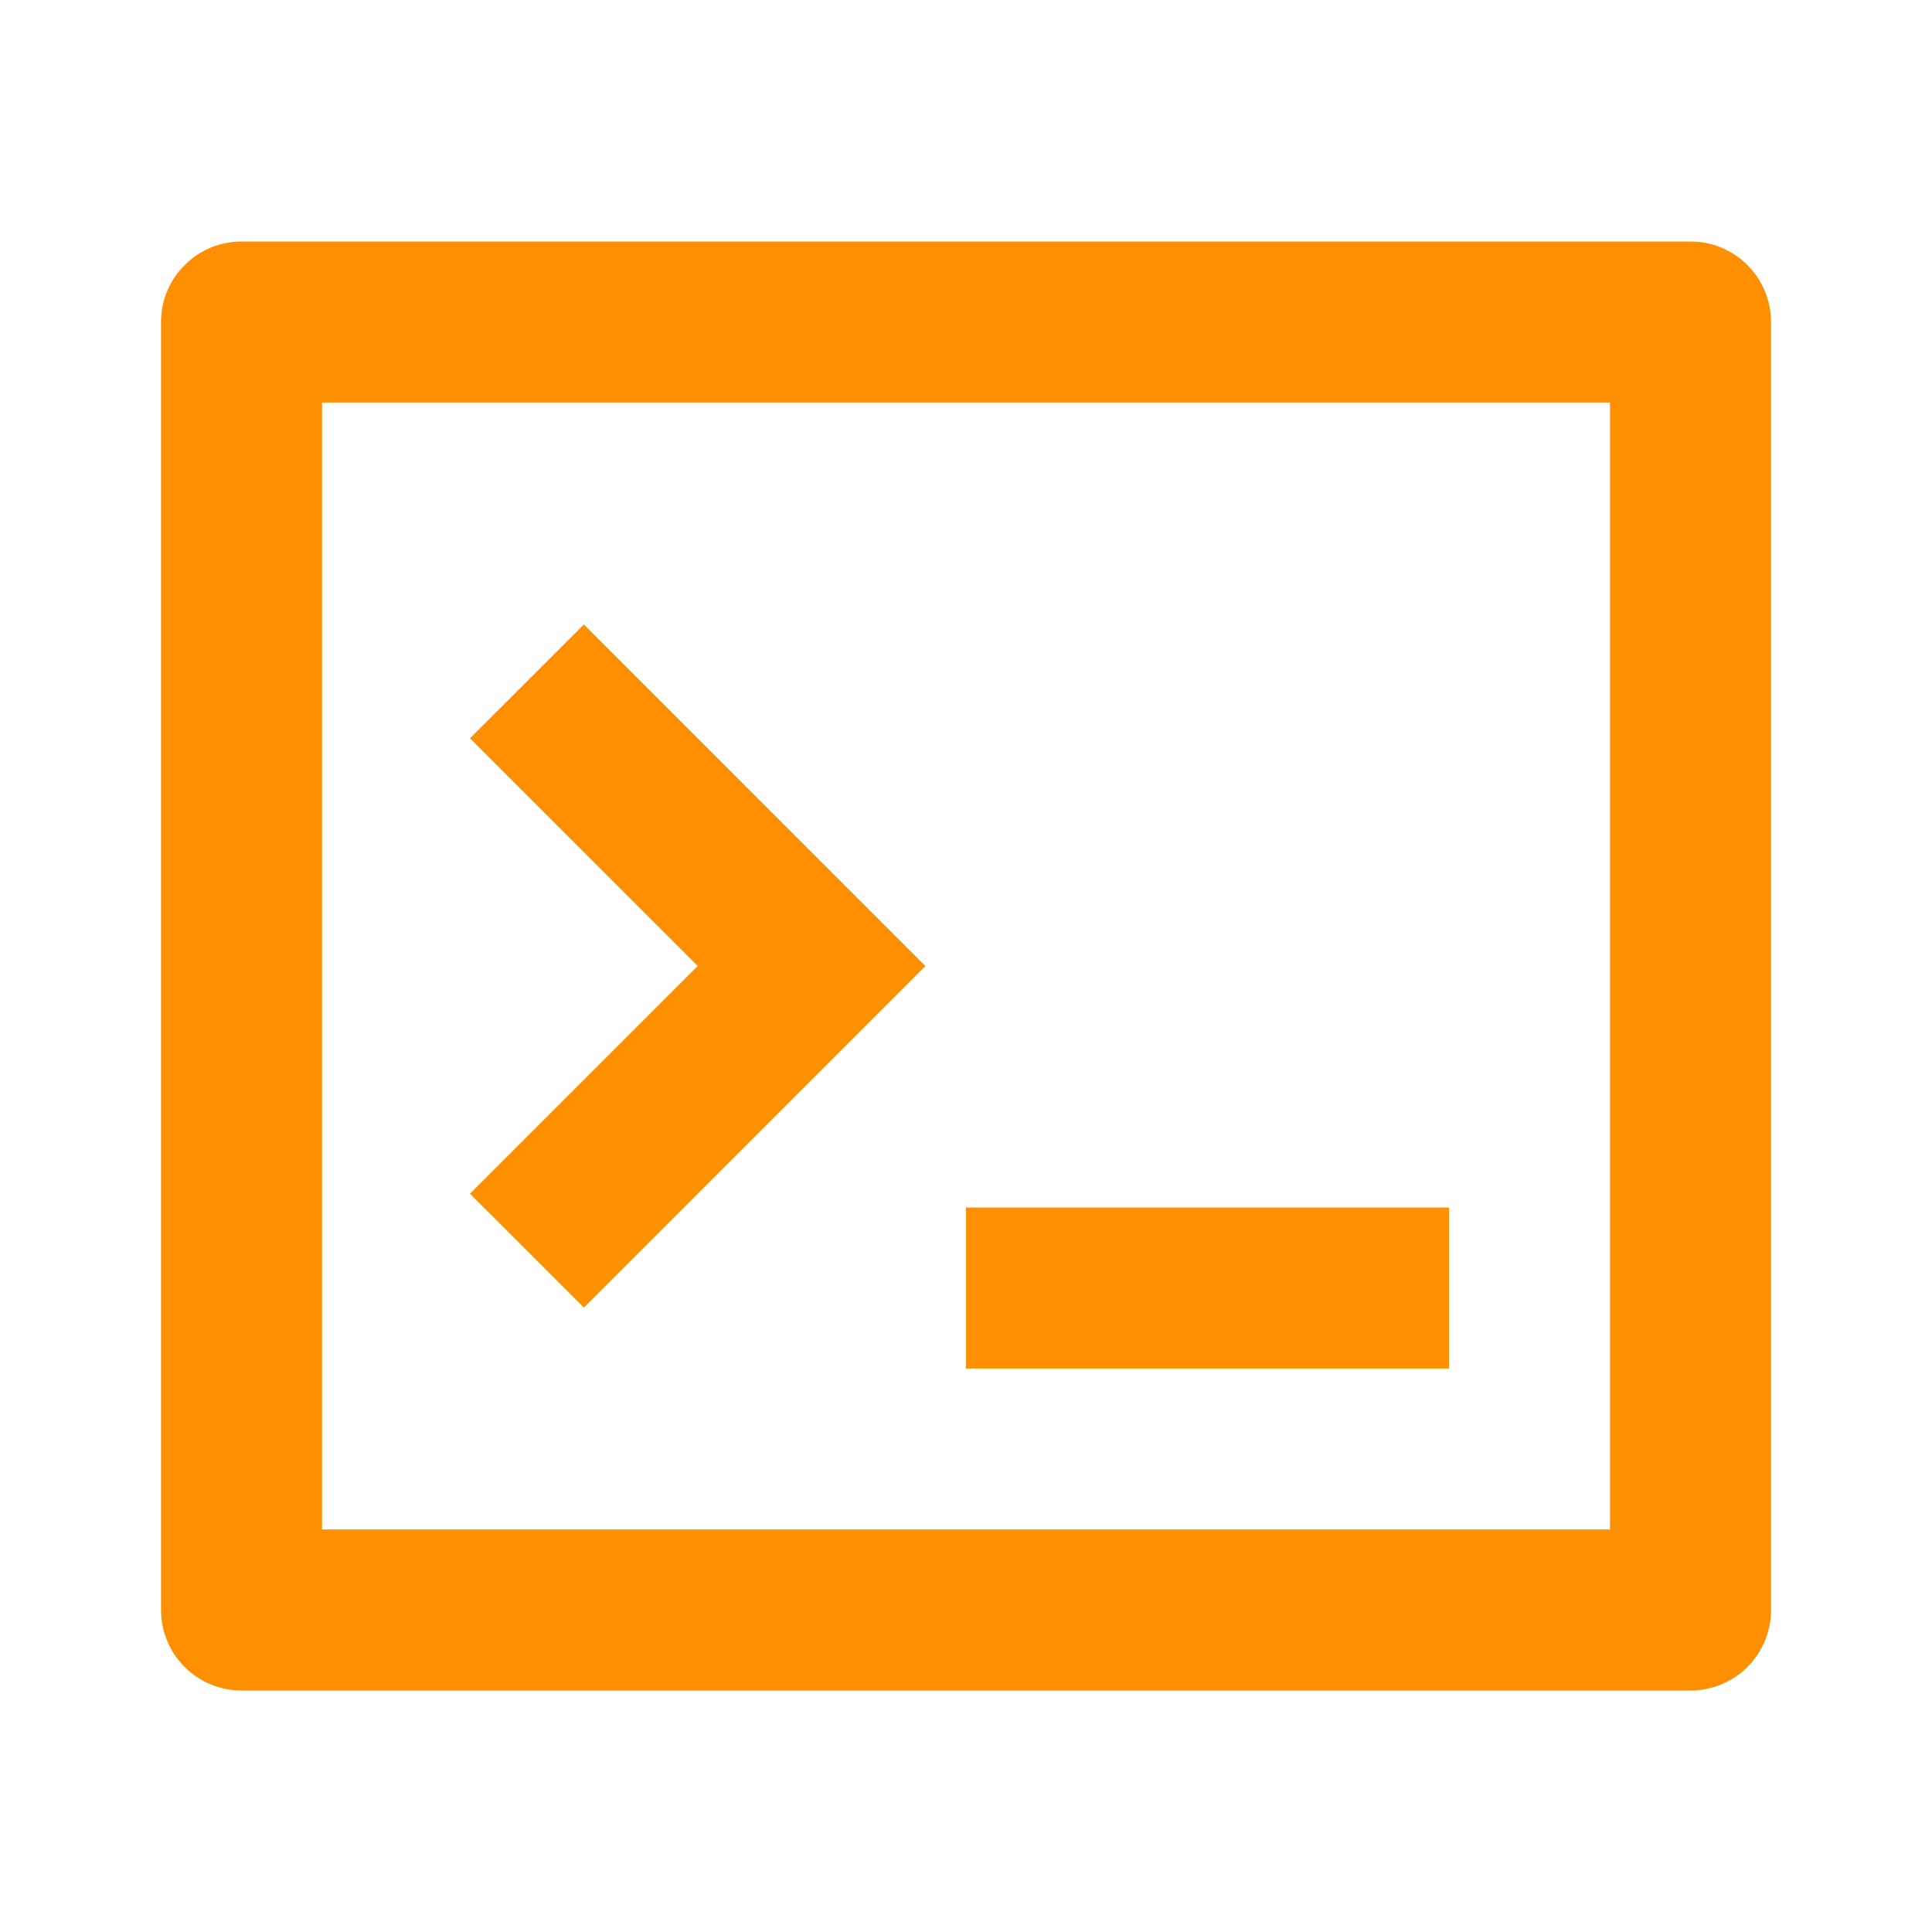
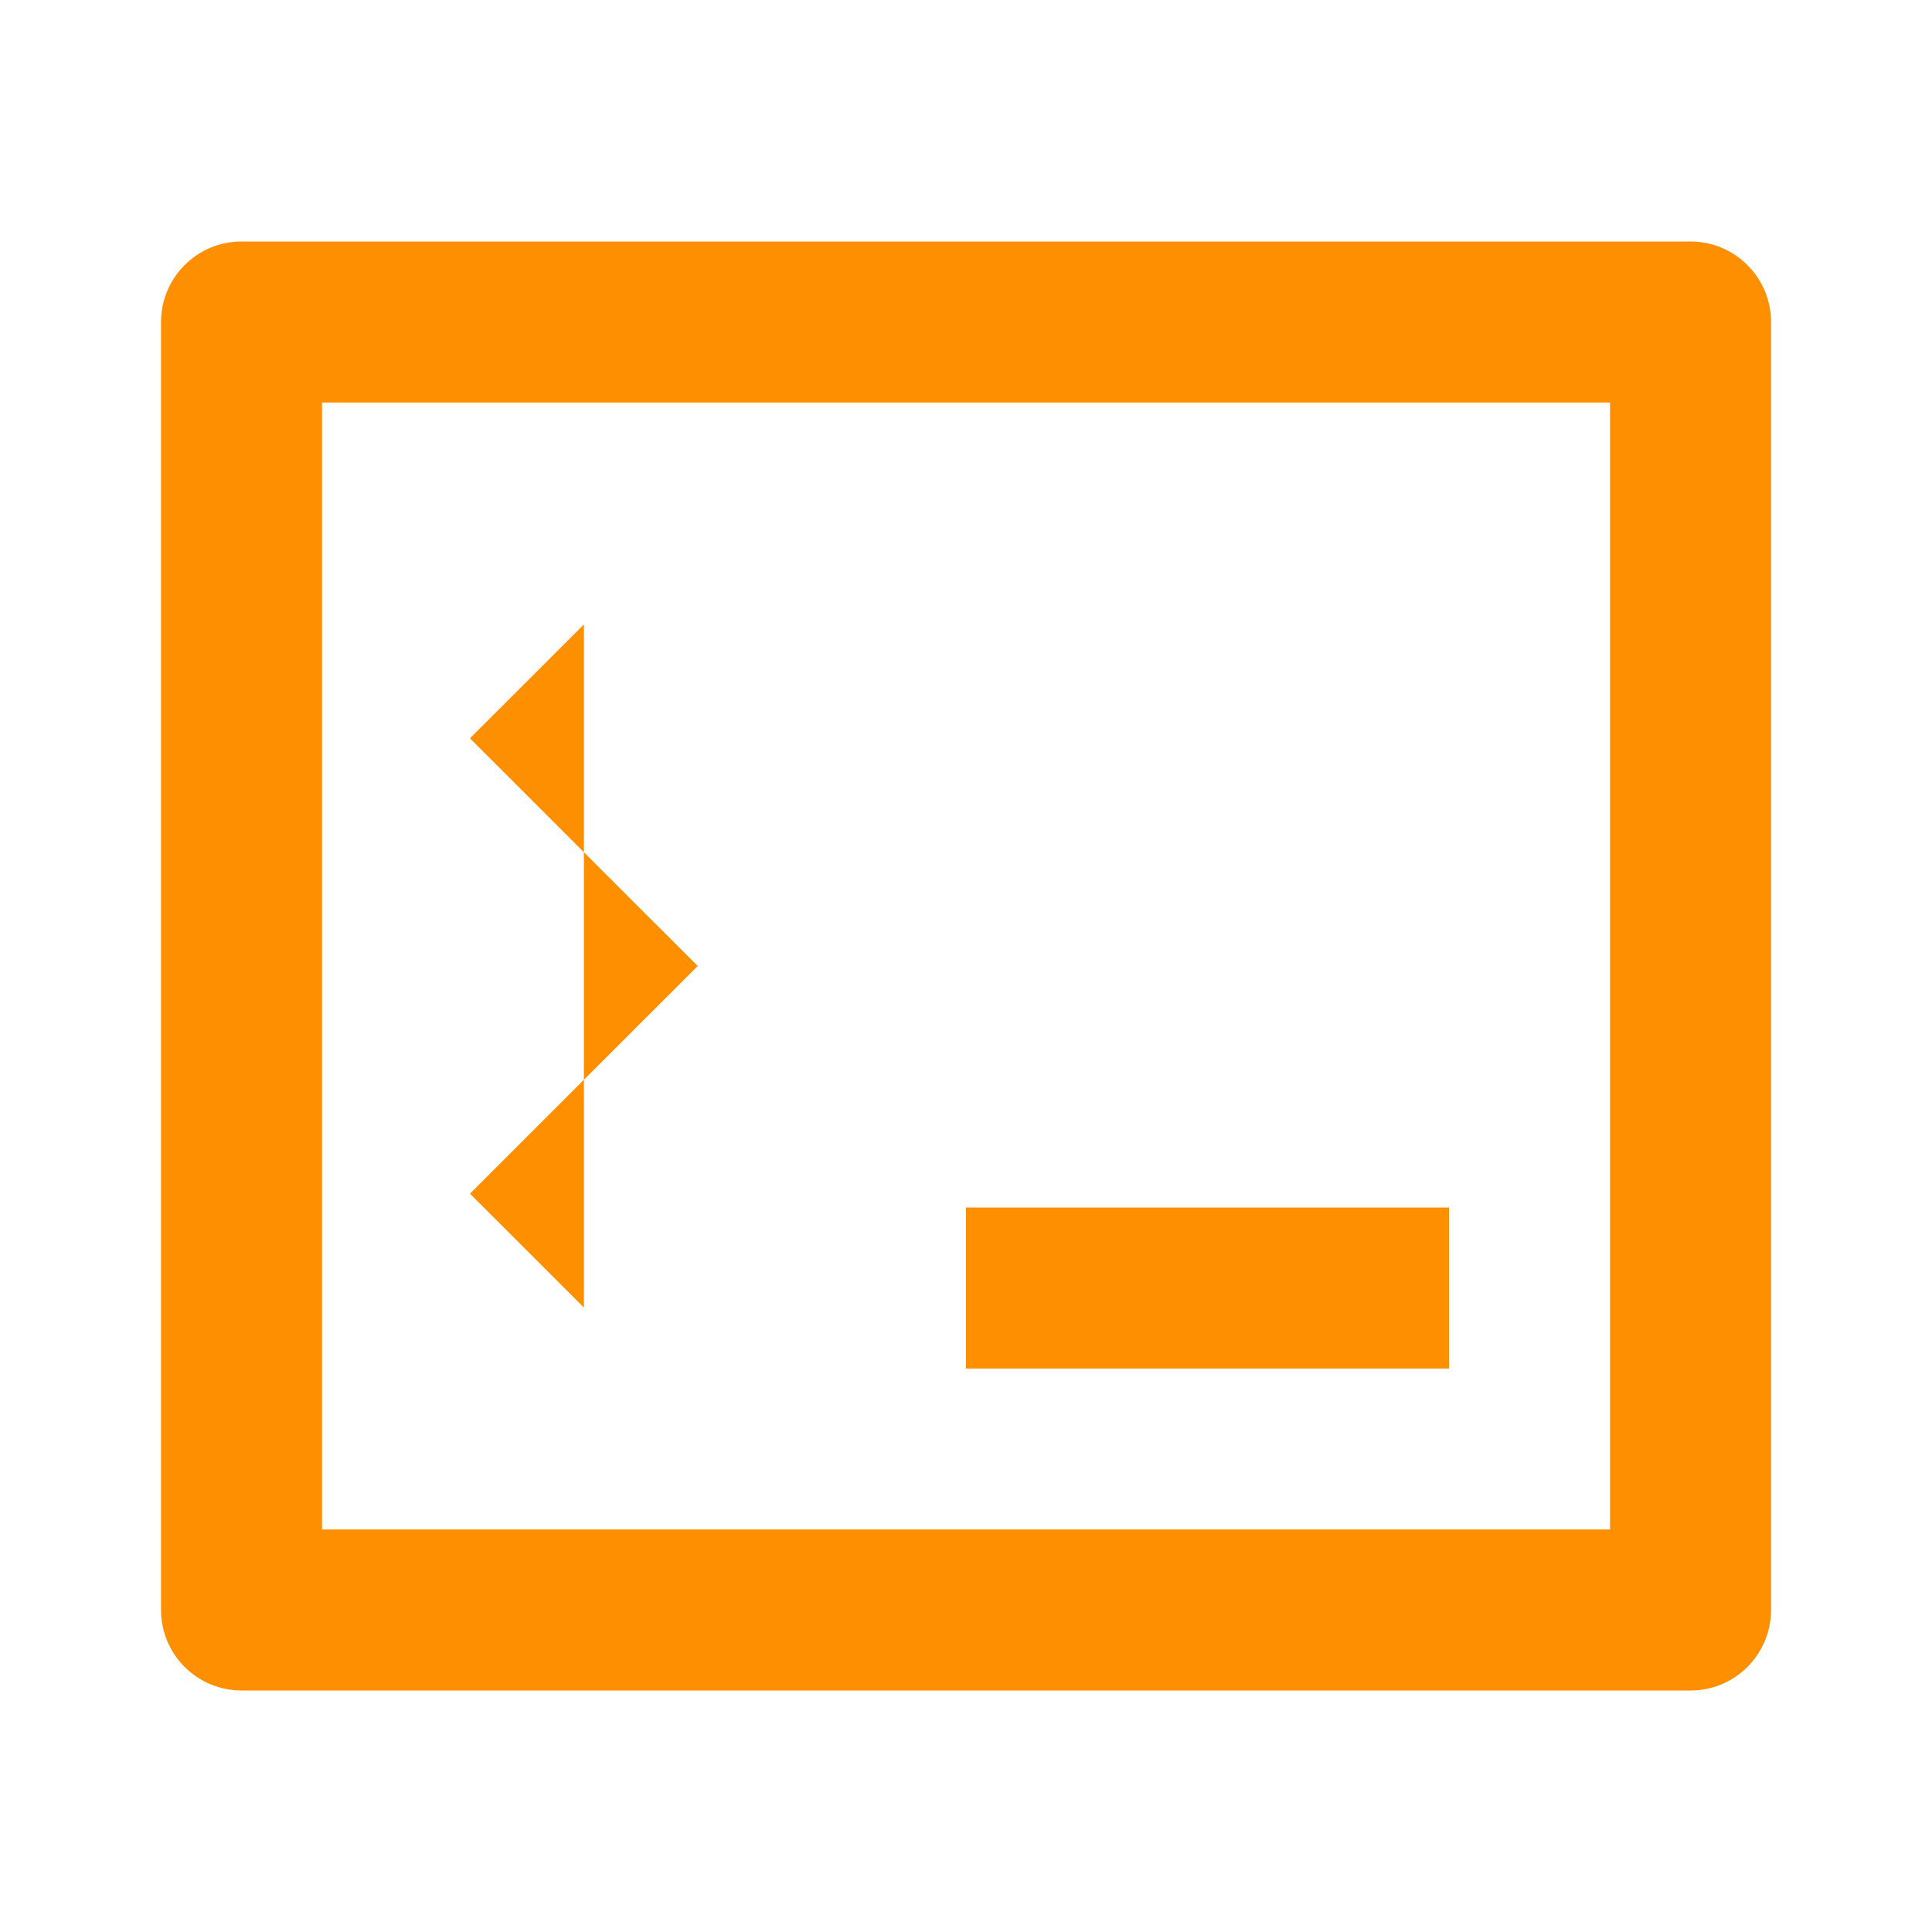
<svg xmlns="http://www.w3.org/2000/svg" width="32" height="32" viewBox="0 0 32 32" fill="none">
-   <path d="M4 4H28C28.354 4 28.693 4.14 28.943 4.391C29.193 4.641 29.334 4.98 29.334 5.333V26.667C29.334 27.02 29.193 27.359 28.943 27.61C28.693 27.86 28.354 28 28 28H4C3.647 28 3.308 27.86 3.058 27.61C2.807 27.359 2.667 27.02 2.667 26.667V5.333C2.667 4.98 2.807 4.641 3.058 4.391C3.308 4.14 3.647 4 4 4ZM5.334 6.667V25.333H26.667V6.667H5.334ZM16 20H24V22.667H16V20ZM11.556 16L7.784 12.229L9.671 10.343L15.327 16L9.671 21.657L7.784 19.771L11.556 16Z" fill="#FD8F01" />
+   <path d="M4 4H28C28.354 4 28.693 4.14 28.943 4.391C29.193 4.641 29.334 4.98 29.334 5.333V26.667C29.334 27.02 29.193 27.359 28.943 27.61C28.693 27.86 28.354 28 28 28H4C3.647 28 3.308 27.86 3.058 27.61C2.807 27.359 2.667 27.02 2.667 26.667V5.333C2.667 4.98 2.807 4.641 3.058 4.391C3.308 4.14 3.647 4 4 4ZM5.334 6.667V25.333H26.667V6.667H5.334ZM16 20H24V22.667H16V20ZM11.556 16L7.784 12.229L9.671 10.343L9.671 21.657L7.784 19.771L11.556 16Z" fill="#FD8F01" />
</svg>